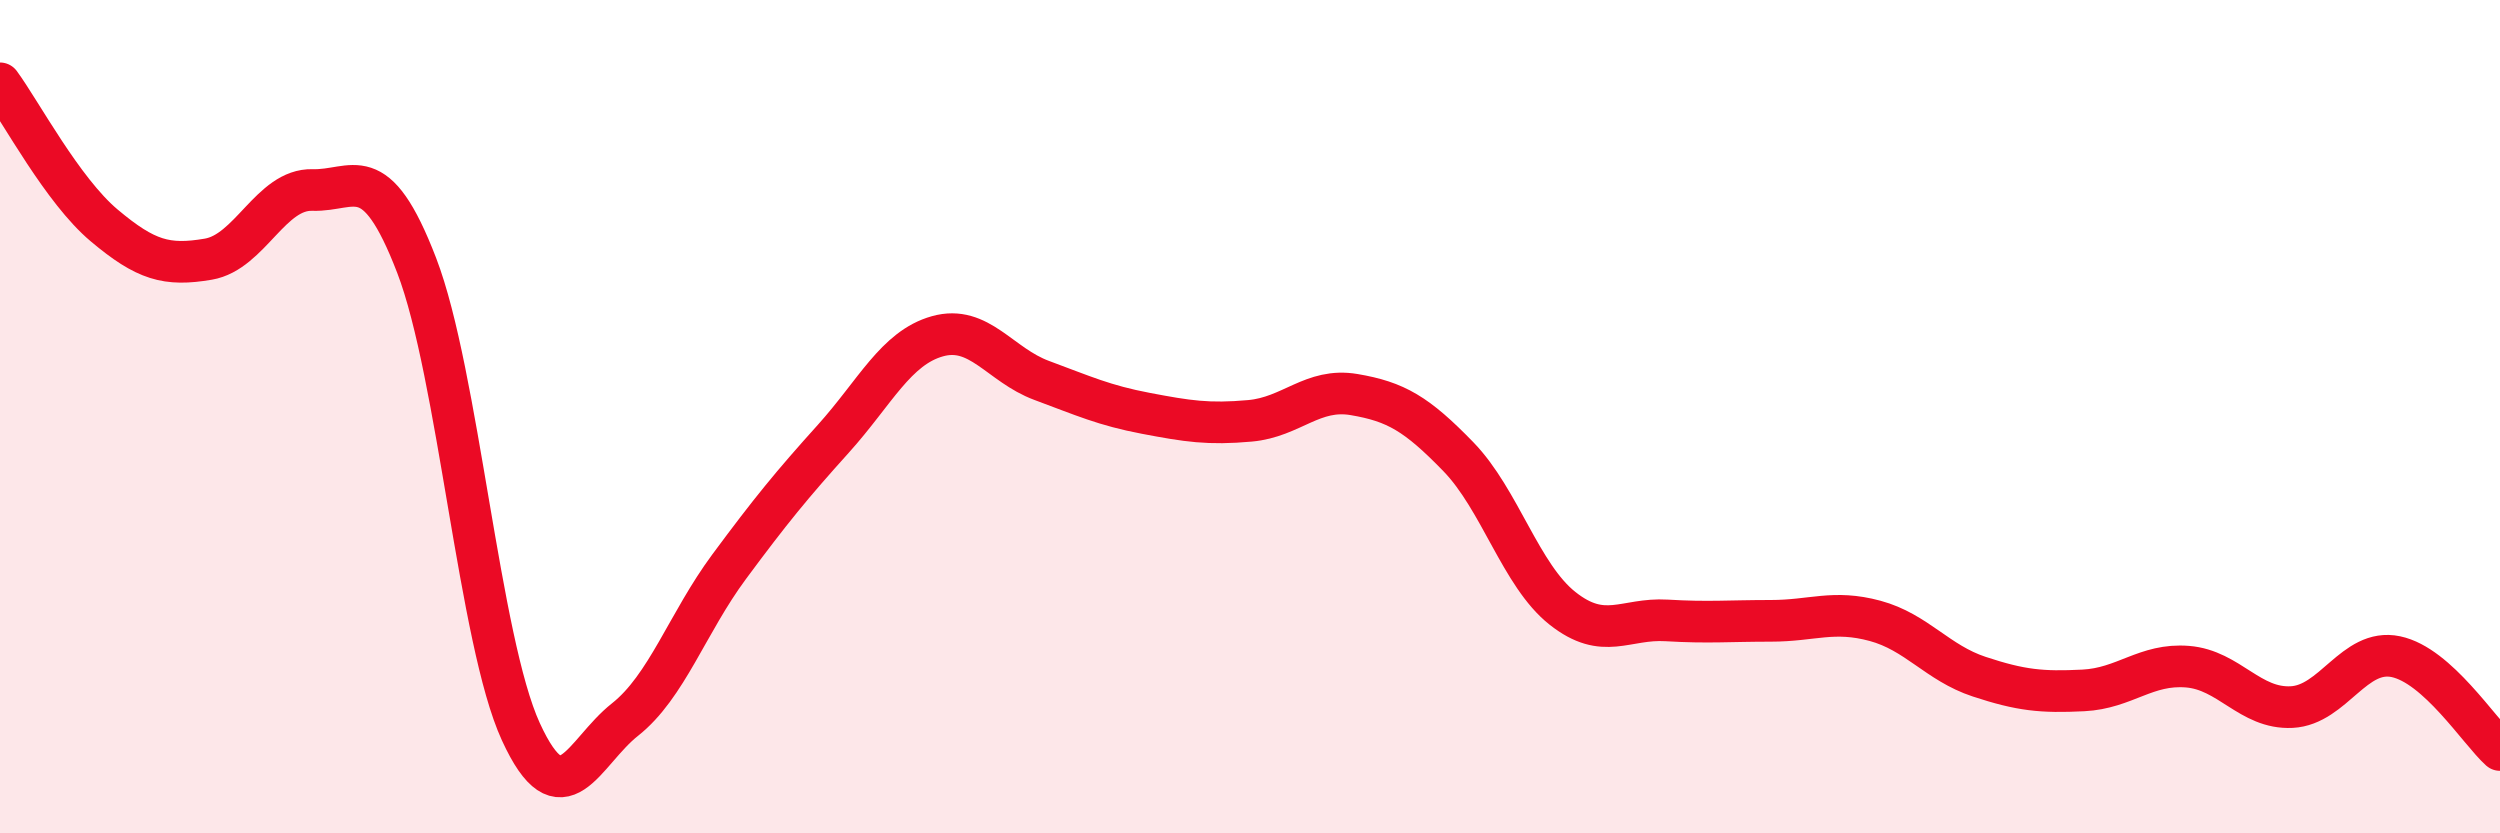
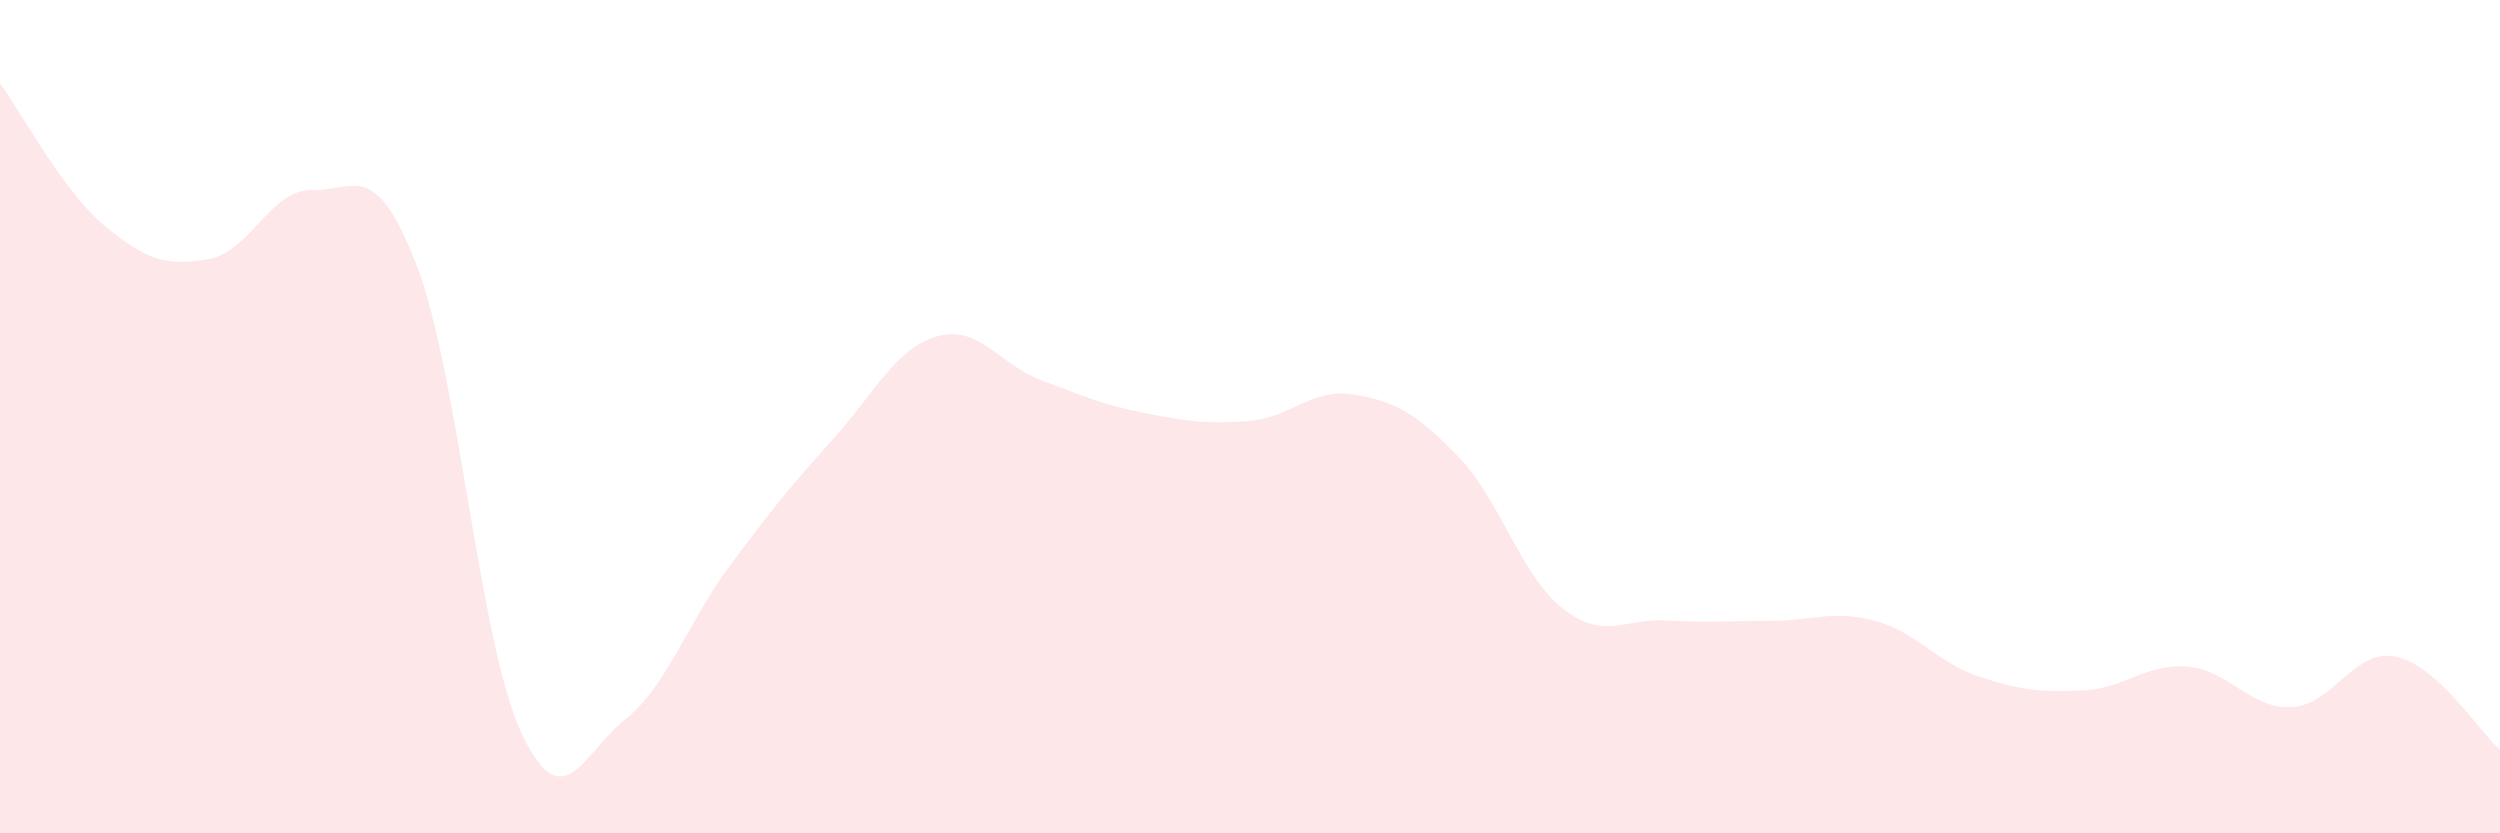
<svg xmlns="http://www.w3.org/2000/svg" width="60" height="20" viewBox="0 0 60 20">
  <path d="M 0,2 C 0.5,2.68 1.5,4.57 2.5,5.41 C 3.5,6.25 4,6.39 5,6.22 C 6,6.05 6.5,4.53 7.5,4.56 C 8.5,4.59 9,3.77 10,6.37 C 11,8.97 11.5,15.38 12.5,17.56 C 13.5,19.74 14,18.06 15,17.27 C 16,16.48 16.5,14.95 17.5,13.6 C 18.5,12.25 19,11.64 20,10.53 C 21,9.42 21.5,8.35 22.5,8.07 C 23.5,7.79 24,8.76 25,9.13 C 26,9.5 26.5,9.73 27.5,9.92 C 28.5,10.11 29,10.19 30,10.1 C 31,10.01 31.5,9.3 32.5,9.47 C 33.5,9.64 34,9.93 35,10.96 C 36,11.99 36.5,13.81 37.5,14.6 C 38.5,15.39 39,14.83 40,14.89 C 41,14.95 41.5,14.9 42.5,14.9 C 43.5,14.9 44,14.63 45,14.9 C 46,15.17 46.5,15.91 47.5,16.24 C 48.5,16.57 49,16.62 50,16.57 C 51,16.52 51.5,15.92 52.5,16 C 53.5,16.08 54,17.02 55,16.97 C 56,16.92 56.5,15.55 57.5,15.76 C 58.5,15.97 59.5,17.55 60,18L60 20L0 20Z" fill="#EB0A25" opacity="0.1" stroke-linecap="round" stroke-linejoin="round" />
-   <path d="M 0,2 C 0.5,2.68 1.5,4.57 2.5,5.41 C 3.5,6.25 4,6.39 5,6.22 C 6,6.05 6.5,4.53 7.5,4.56 C 8.5,4.59 9,3.77 10,6.37 C 11,8.97 11.5,15.38 12.5,17.56 C 13.5,19.74 14,18.06 15,17.27 C 16,16.48 16.5,14.95 17.5,13.6 C 18.5,12.25 19,11.64 20,10.53 C 21,9.42 21.5,8.35 22.5,8.07 C 23.5,7.79 24,8.76 25,9.13 C 26,9.5 26.5,9.73 27.5,9.92 C 28.5,10.11 29,10.19 30,10.1 C 31,10.01 31.5,9.3 32.5,9.47 C 33.5,9.64 34,9.93 35,10.96 C 36,11.99 36.5,13.81 37.5,14.6 C 38.5,15.39 39,14.83 40,14.89 C 41,14.95 41.5,14.9 42.5,14.9 C 43.5,14.9 44,14.63 45,14.9 C 46,15.17 46.5,15.91 47.5,16.24 C 48.5,16.57 49,16.62 50,16.57 C 51,16.52 51.5,15.92 52.5,16 C 53.5,16.08 54,17.02 55,16.97 C 56,16.92 56.5,15.55 57.5,15.76 C 58.5,15.97 59.5,17.55 60,18" stroke="#EB0A25" stroke-width="1" fill="none" stroke-linecap="round" stroke-linejoin="round" />
</svg>